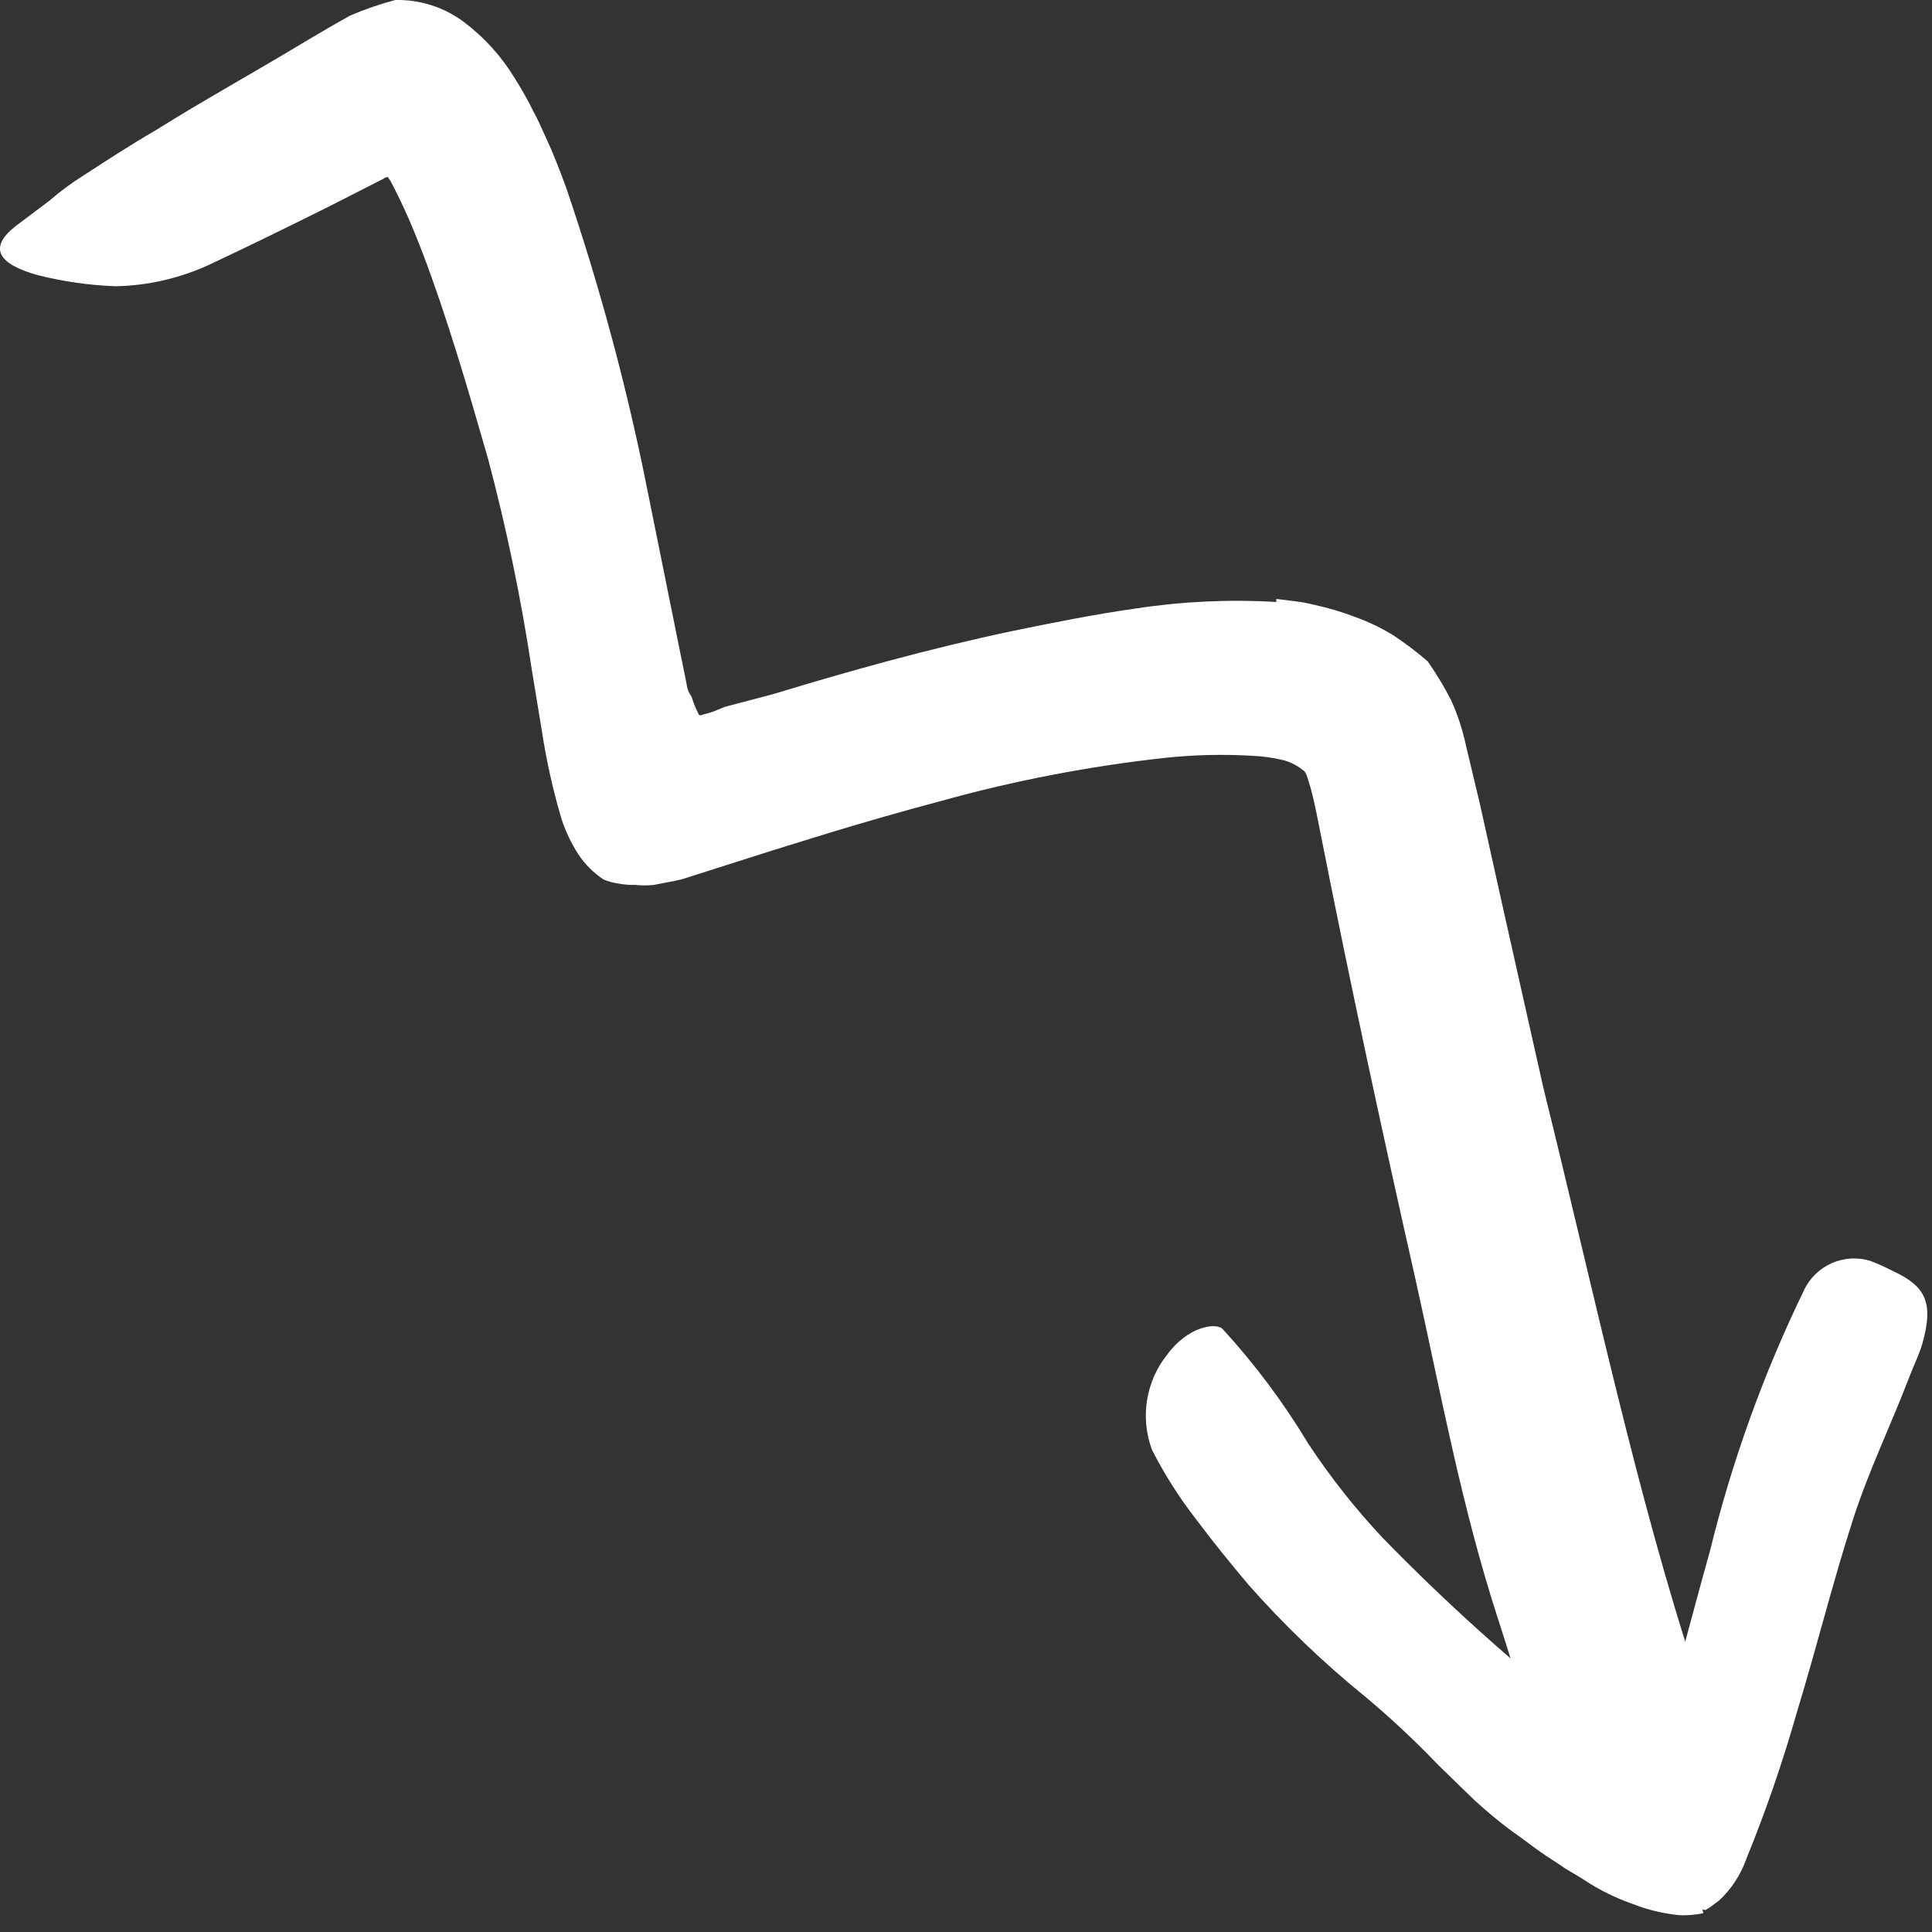
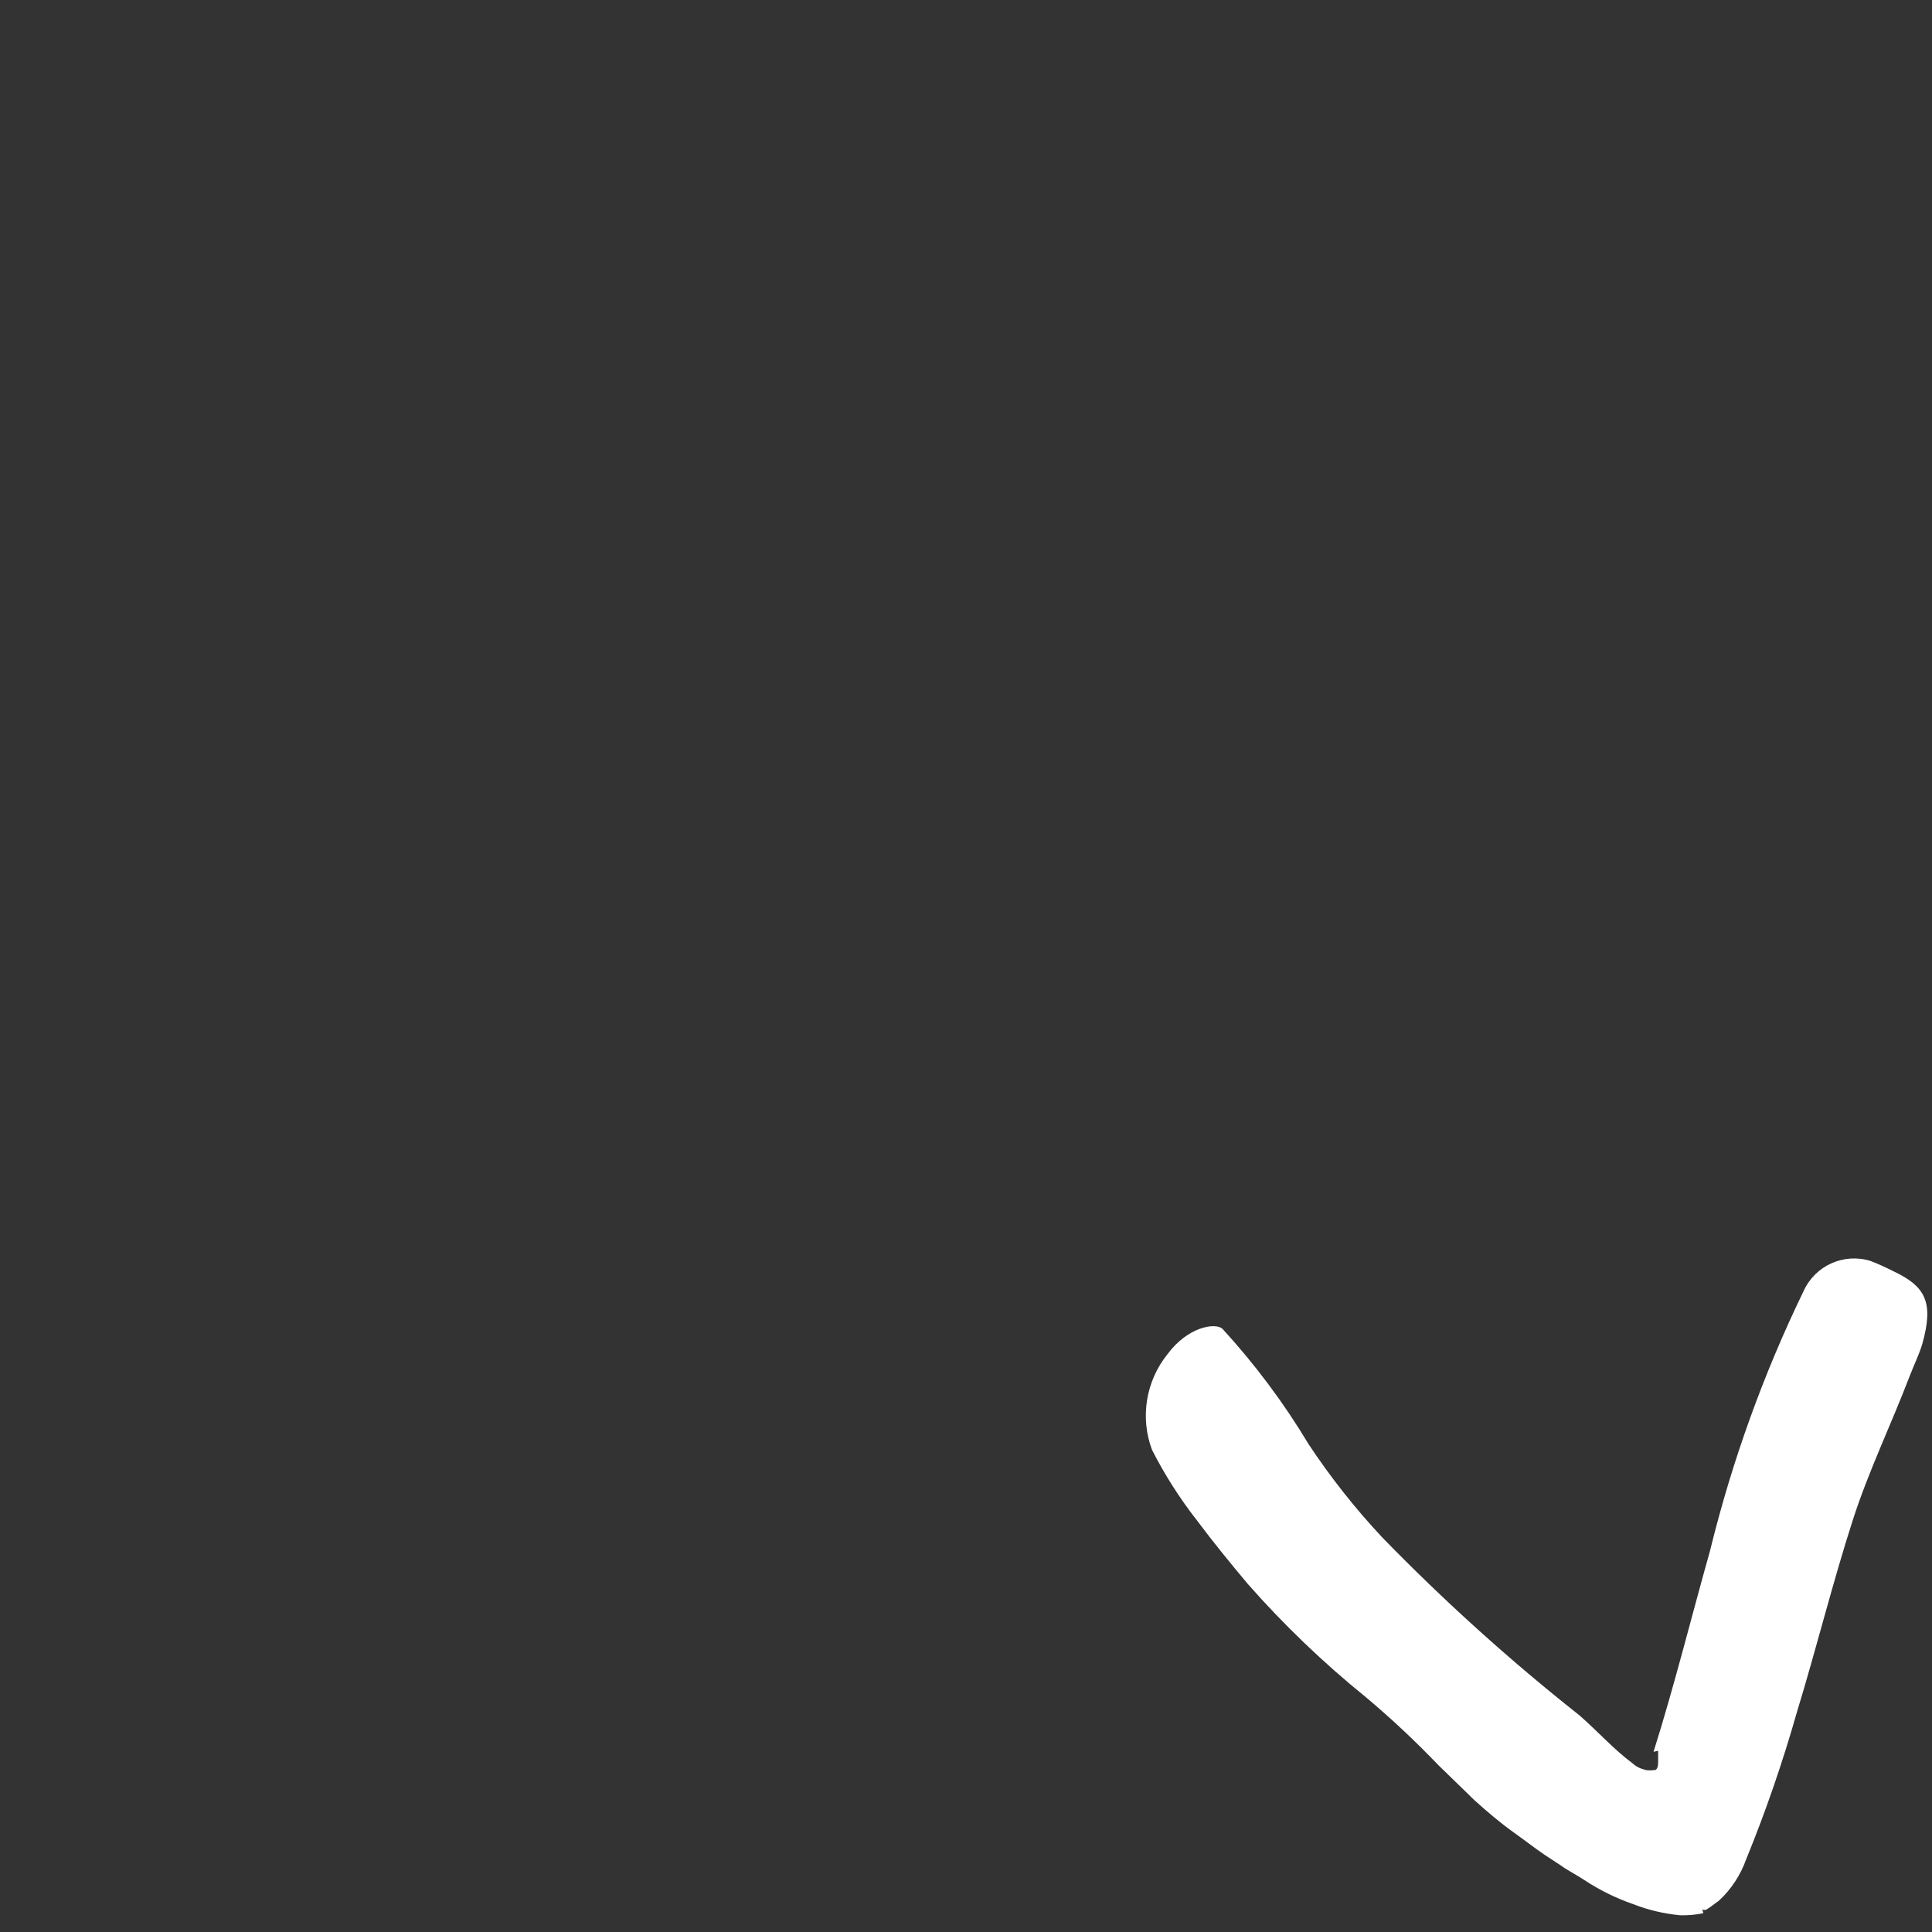
<svg xmlns="http://www.w3.org/2000/svg" width="76" height="76" viewBox="0 0 76 76" fill="none">
  <rect x="0" y="0" width="76" height="76" fill="#333333" stroke="none" />
-   <path d="M50.206 23.681C48.373 23.572 46.533 23.656 44.717 23.931C43.017 24.171 41.397 24.501 39.786 24.831C36.577 25.511 33.486 26.371 30.427 27.301L28.497 27.811L28.087 27.981L27.767 28.081C27.666 28.081 27.506 28.211 27.477 28.081C27.366 27.867 27.276 27.642 27.206 27.411L27.087 27.211C27.043 27.091 27.013 26.967 26.997 26.841L26.697 25.371L25.486 19.371C24.681 15.304 23.605 11.295 22.267 7.371C22.017 6.691 21.756 6.011 21.456 5.371C21.306 5.031 21.146 4.681 20.977 4.371C20.76 3.931 20.52 3.504 20.256 3.091C19.738 2.23 19.059 1.477 18.256 0.871C17.477 0.285 16.522 -0.022 15.546 0.001C14.942 0.161 14.351 0.365 13.777 0.611C13.197 0.931 12.617 1.271 12.046 1.611C10.046 2.821 8.046 3.921 6.146 5.111C5.146 5.691 4.226 6.291 3.287 6.901C2.811 7.199 2.36 7.533 1.937 7.901L0.606 8.901C-0.464 9.751 -0.084 10.381 1.476 10.821C2.482 11.074 3.511 11.222 4.546 11.261C5.822 11.235 7.078 10.946 8.236 10.411C9.816 9.671 11.377 8.901 12.906 8.141L15.086 7.031V7.031C15.086 7.031 15.166 6.961 15.246 6.971C15.326 6.981 15.246 6.971 15.306 7.041C15.367 7.111 15.437 7.271 15.507 7.401C15.576 7.531 15.767 7.921 15.896 8.201C16.157 8.761 16.396 9.361 16.637 9.981C17.587 12.491 18.396 15.251 19.197 18.041C19.922 20.767 20.497 23.531 20.916 26.321L21.317 28.761C21.494 29.927 21.752 31.08 22.087 32.211C22.246 32.701 22.468 33.168 22.747 33.601C23.009 33.998 23.349 34.338 23.747 34.601C23.943 34.679 24.148 34.732 24.357 34.761C24.564 34.8 24.775 34.817 24.986 34.811C25.229 34.836 25.474 34.836 25.716 34.811L26.547 34.651L26.817 34.591L30.396 33.451L32.596 32.771C34.063 32.324 35.533 31.904 37.007 31.511C39.899 30.707 42.852 30.139 45.837 29.811C46.972 29.691 48.116 29.664 49.257 29.731C49.637 29.746 50.015 29.796 50.386 29.881C50.698 29.945 50.989 30.082 51.236 30.281C51.386 30.371 51.416 30.551 51.467 30.701C51.517 30.851 51.566 31.021 51.606 31.181C51.647 31.341 51.727 31.681 51.786 31.981L51.986 32.981C53.117 38.711 54.377 44.551 55.676 50.301C56.676 54.781 57.496 59.301 58.947 63.741C59.276 64.741 59.547 65.741 59.947 66.691C60.422 68.045 61.214 69.266 62.257 70.251C63.001 70.806 63.95 71.01 64.856 70.811C65.28 70.764 65.698 70.681 66.106 70.561C66.726 70.246 67.114 69.606 67.106 68.911C67.148 68.452 67.148 67.99 67.106 67.531C67.04 66.971 66.909 66.421 66.716 65.891C64.406 58.891 62.717 50.891 60.717 42.811C60.166 40.351 59.606 37.881 59.056 35.411L58.217 31.631L57.666 29.321C57.536 28.712 57.342 28.119 57.087 27.551C56.815 27.021 56.507 26.51 56.166 26.021C55.746 25.651 55.297 25.321 54.856 25.021C54.378 24.721 53.868 24.473 53.337 24.281C52.803 24.076 52.255 23.912 51.697 23.791C51.42 23.721 51.14 23.671 50.856 23.641L50.206 23.561L50.206 23.681Z" fill="white" />
  <path d="M65.227 68.871C65.227 68.991 65.227 68.941 65.227 68.971L65.227 69.271C65.227 69.401 65.227 69.651 65.056 69.631C64.954 69.645 64.849 69.645 64.746 69.631L64.556 69.571C64.43 69.525 64.315 69.453 64.216 69.361C63.486 68.821 62.856 68.111 62.136 67.481C59.4 65.319 56.808 62.981 54.377 60.481C53.309 59.341 52.339 58.113 51.477 56.811C50.503 55.187 49.367 53.666 48.087 52.271C47.786 52.011 46.706 52.211 45.926 53.271C45.074 54.329 44.842 55.758 45.316 57.031C45.815 58.013 46.408 58.944 47.087 59.811C47.736 60.681 48.416 61.511 49.087 62.311C50.506 63.922 52.058 65.41 53.727 66.761C54.725 67.598 55.676 68.49 56.577 69.431L57.996 70.811C58.496 71.261 58.996 71.691 59.556 72.091C60.117 72.491 60.346 72.681 60.757 72.961L61.397 73.381C61.636 73.561 62.017 73.751 62.316 73.951C62.914 74.347 63.559 74.666 64.237 74.901C64.83 75.133 65.452 75.281 66.087 75.341C66.395 75.35 66.704 75.323 67.007 75.261V75.261C67.007 75.261 66.927 75.031 67.007 75.131V75.131V75.131C67.04 75.133 67.073 75.133 67.106 75.131L67.287 75.011L67.626 74.761C68.103 74.316 68.466 73.764 68.686 73.151C69.46 71.256 70.127 69.32 70.686 67.351C71.457 64.831 72.087 62.271 72.886 59.791C73.507 57.861 74.397 56.031 75.126 54.121C75.287 53.701 75.487 53.301 75.617 52.871C76.076 51.241 75.757 50.601 74.466 50.001C74.178 49.851 73.88 49.718 73.576 49.601C72.534 49.28 71.414 49.78 70.957 50.771C69.369 54.045 68.132 57.477 67.266 61.011C66.526 63.641 65.856 66.341 65.046 68.911L65.227 68.871Z" fill="white" />
</svg>